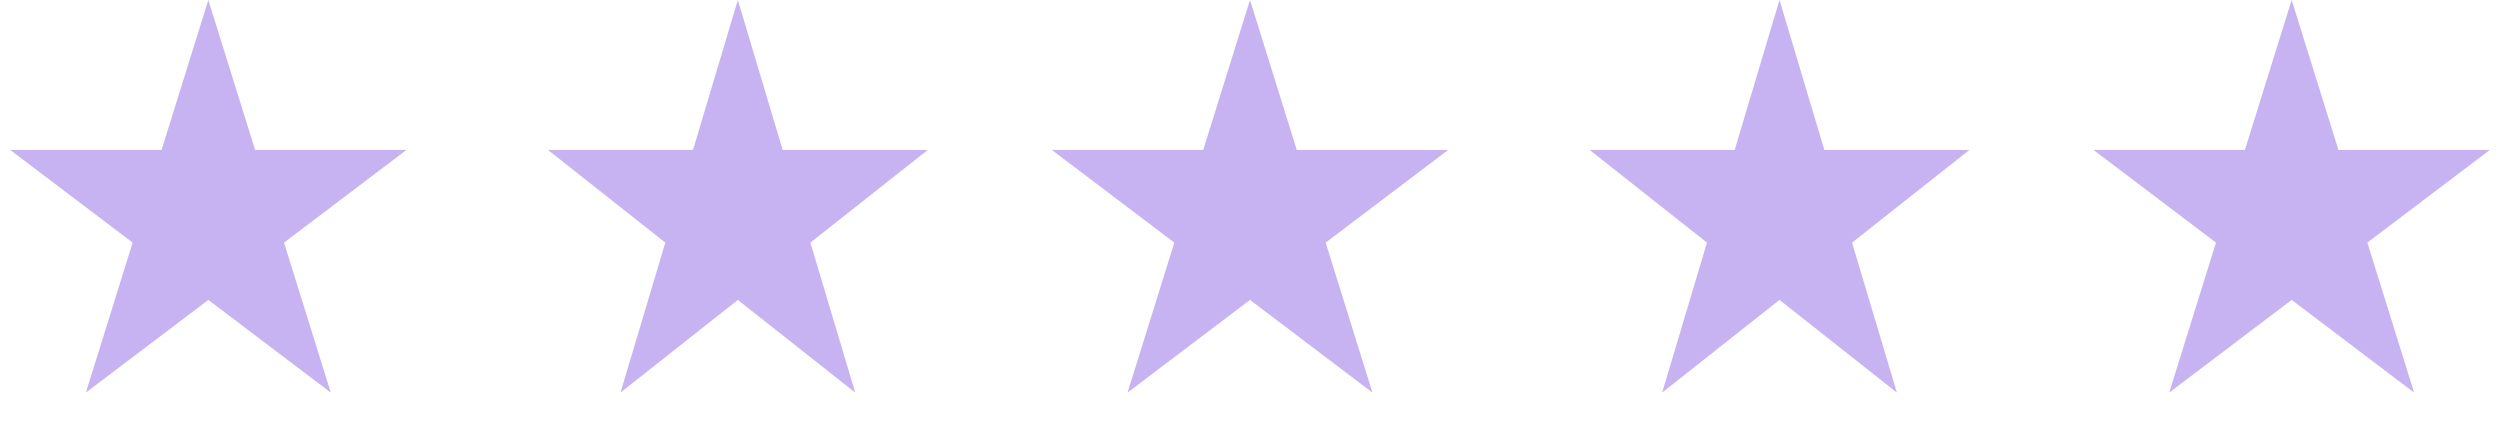
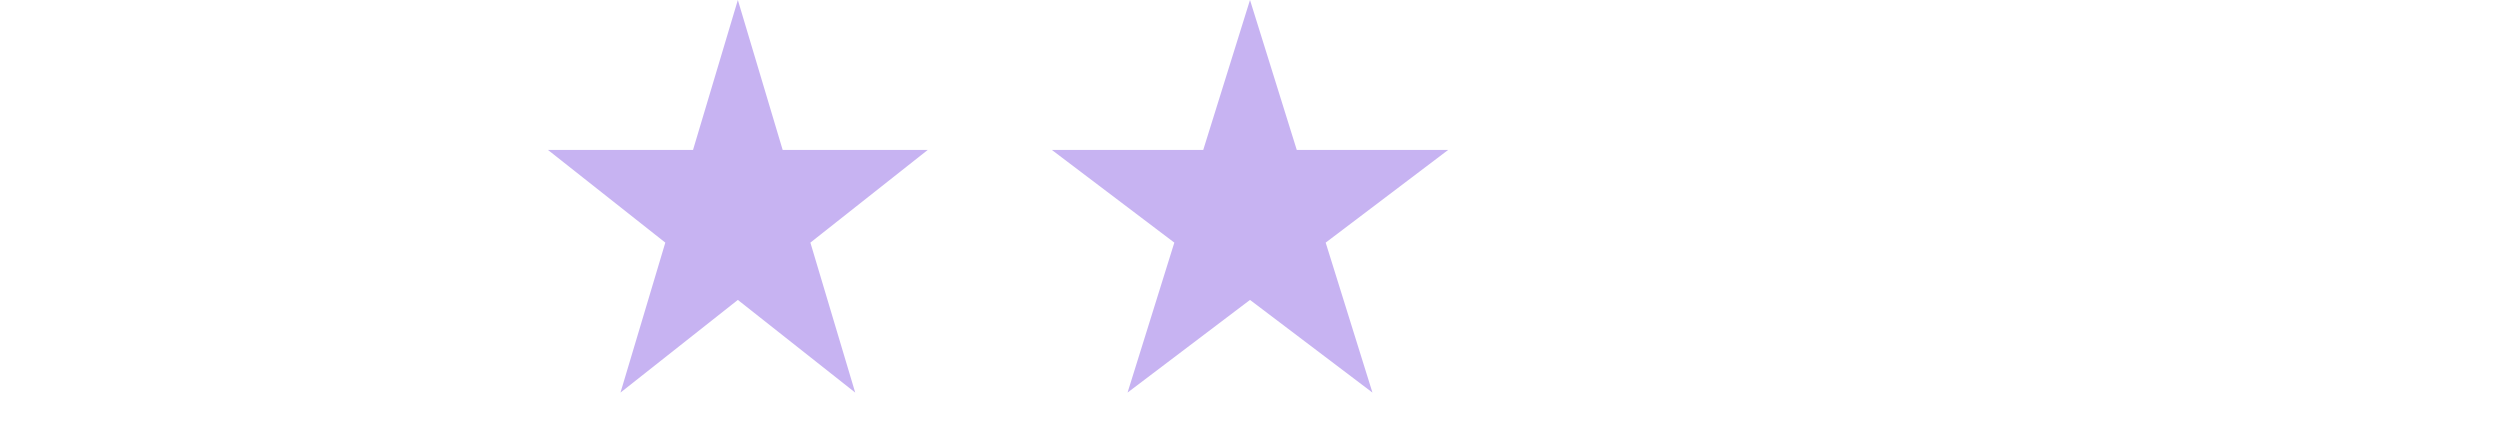
<svg xmlns="http://www.w3.org/2000/svg" width="144" height="25" viewBox="0 0 144 25" fill="none">
-   <path d="M12 0L14.694 8.637H23.413L16.359 13.975L19.053 22.613L12 17.275L4.947 22.613L7.641 13.975L0.587 8.637H9.306L12 0Z" fill="#C7B3F2" />
  <path d="M42.5 0L45.082 8.637H53.437L46.678 13.975L49.26 22.613L42.5 17.275L35.74 22.613L38.322 13.975L31.563 8.637H39.918L42.5 0Z" fill="#C7B3F2" />
  <path d="M72 0L74.694 8.637H83.413L76.359 13.975L79.053 22.613L72 17.275L64.947 22.613L67.641 13.975L60.587 8.637H69.306L72 0Z" fill="#C7B3F2" />
-   <path d="M102.5 0L105.082 8.637H113.437L106.678 13.975L109.26 22.613L102.5 17.275L95.74 22.613L98.322 13.975L91.563 8.637H99.918L102.5 0Z" fill="#C7B3F2" />
-   <path d="M132 0L134.694 8.637H143.413L136.359 13.975L139.053 22.613L132 17.275L124.947 22.613L127.641 13.975L120.587 8.637H129.306L132 0Z" fill="#C7B3F2" />
</svg>